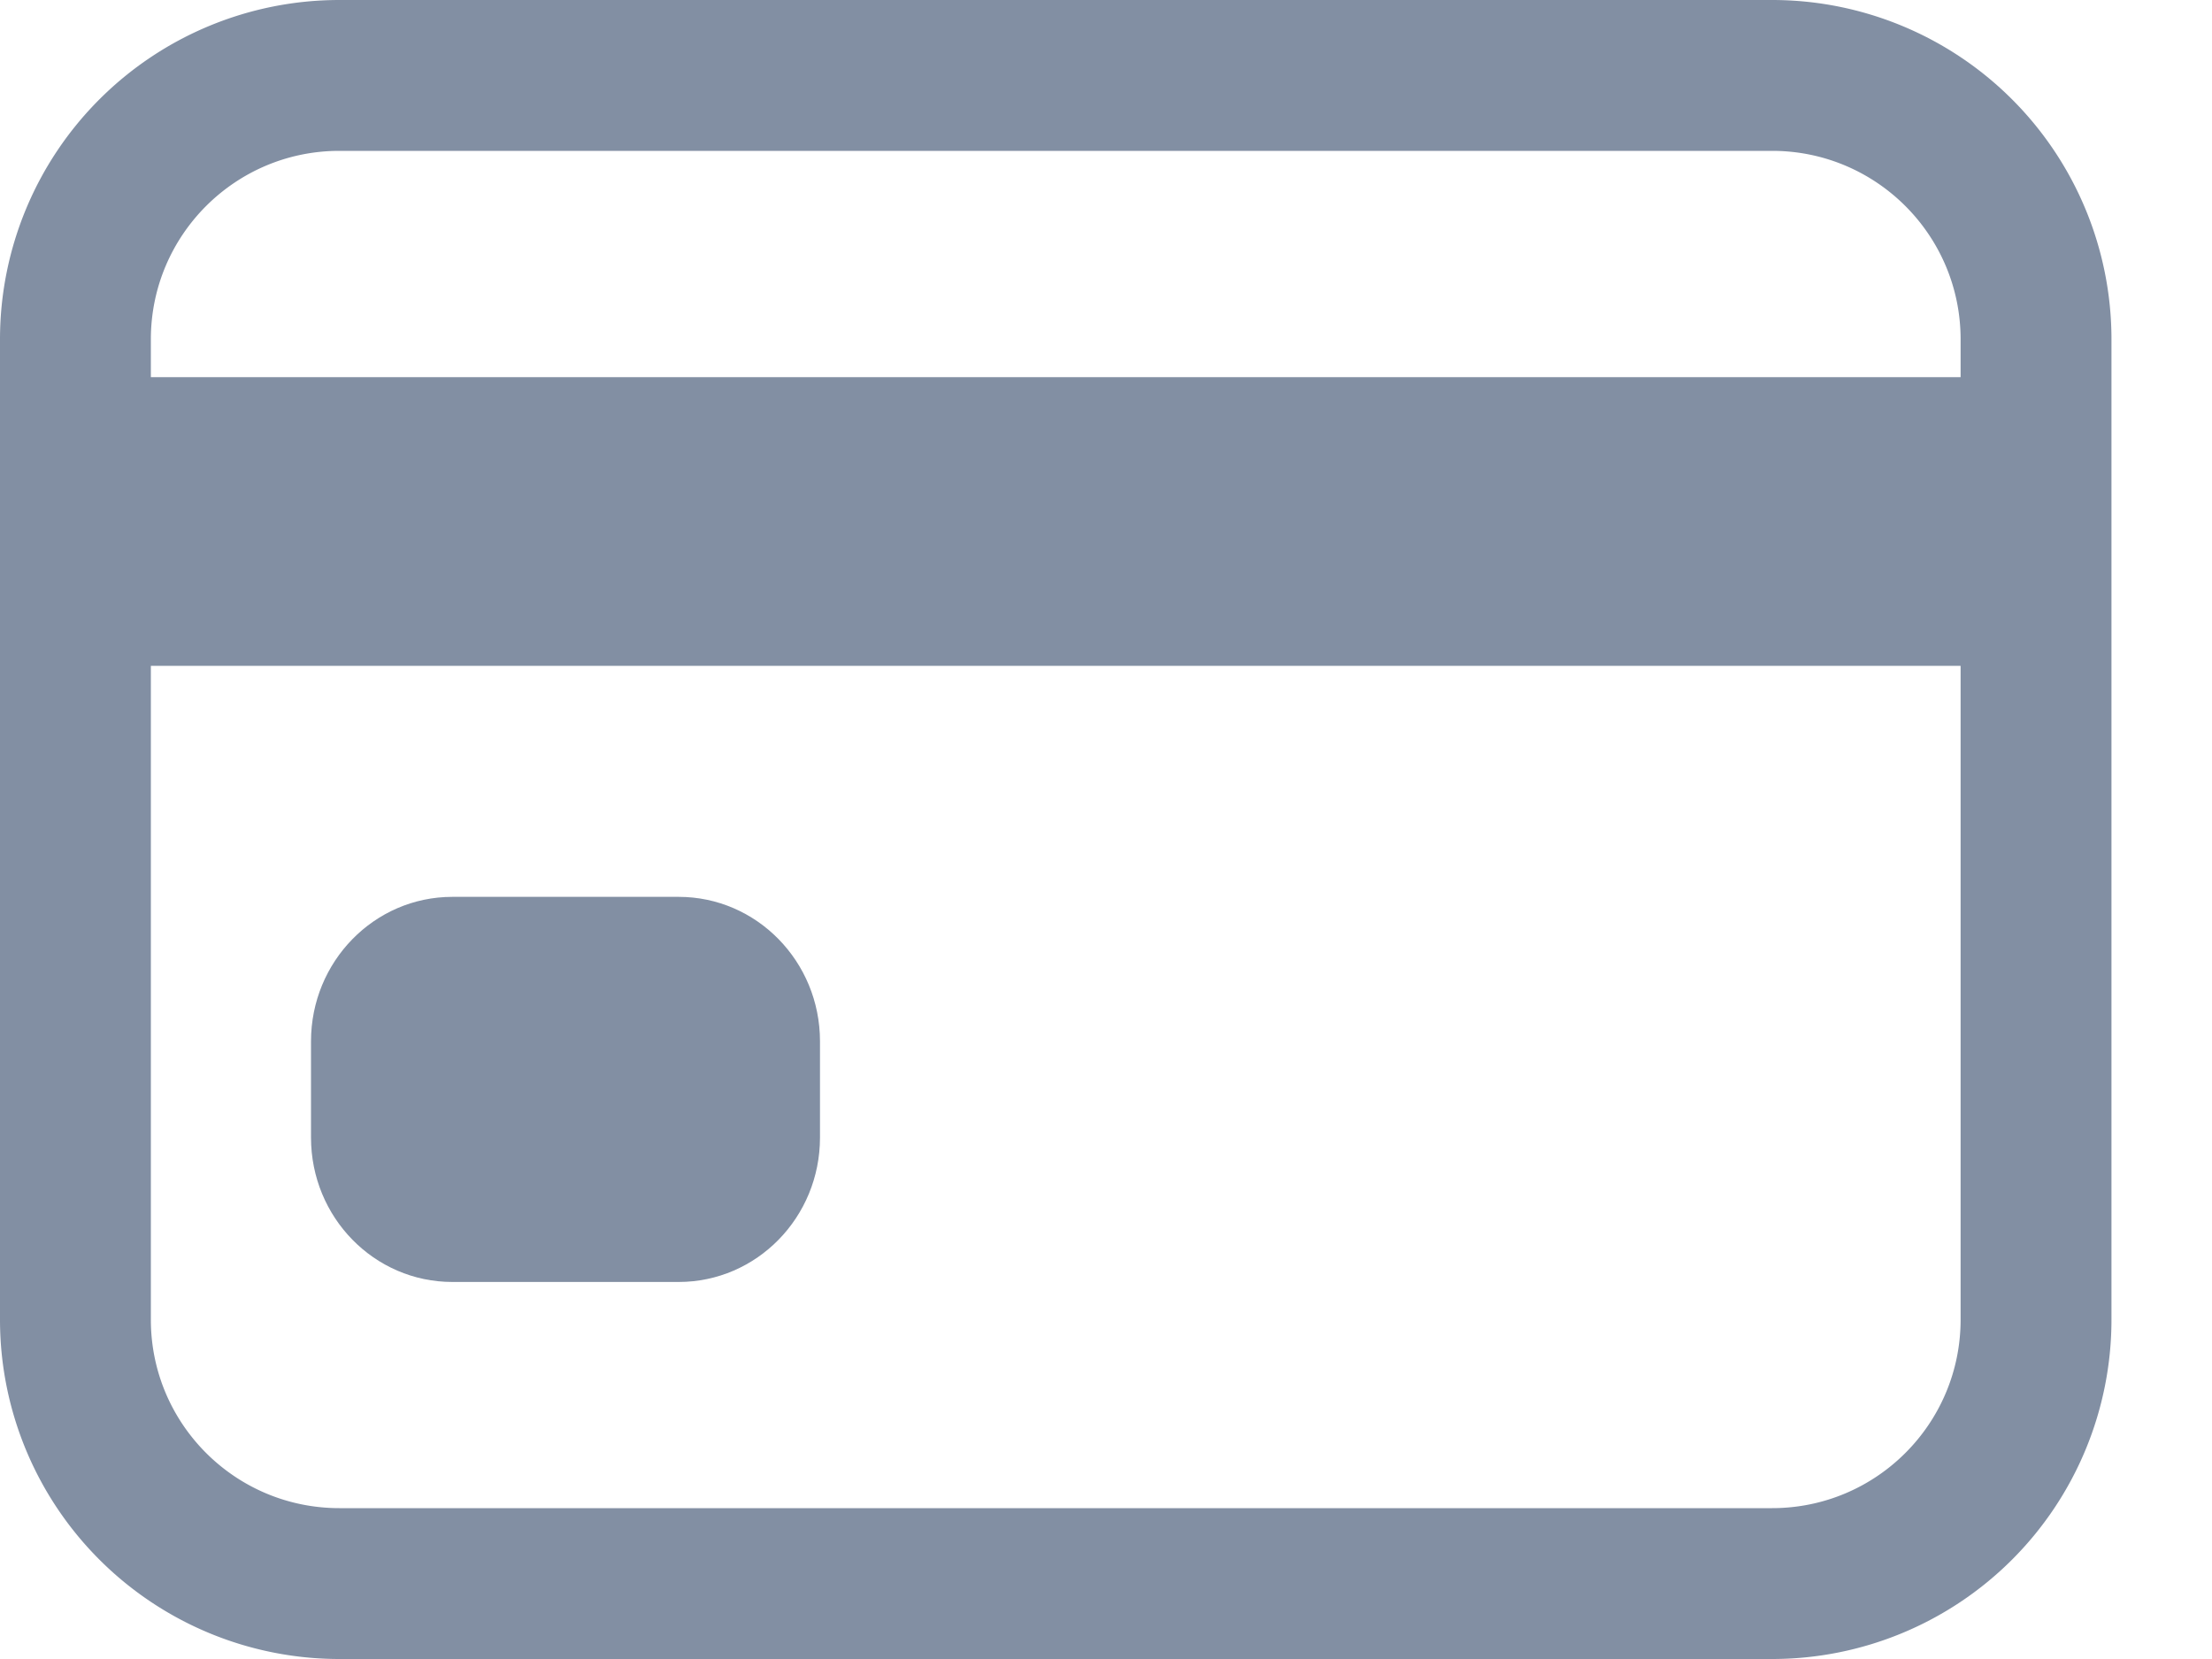
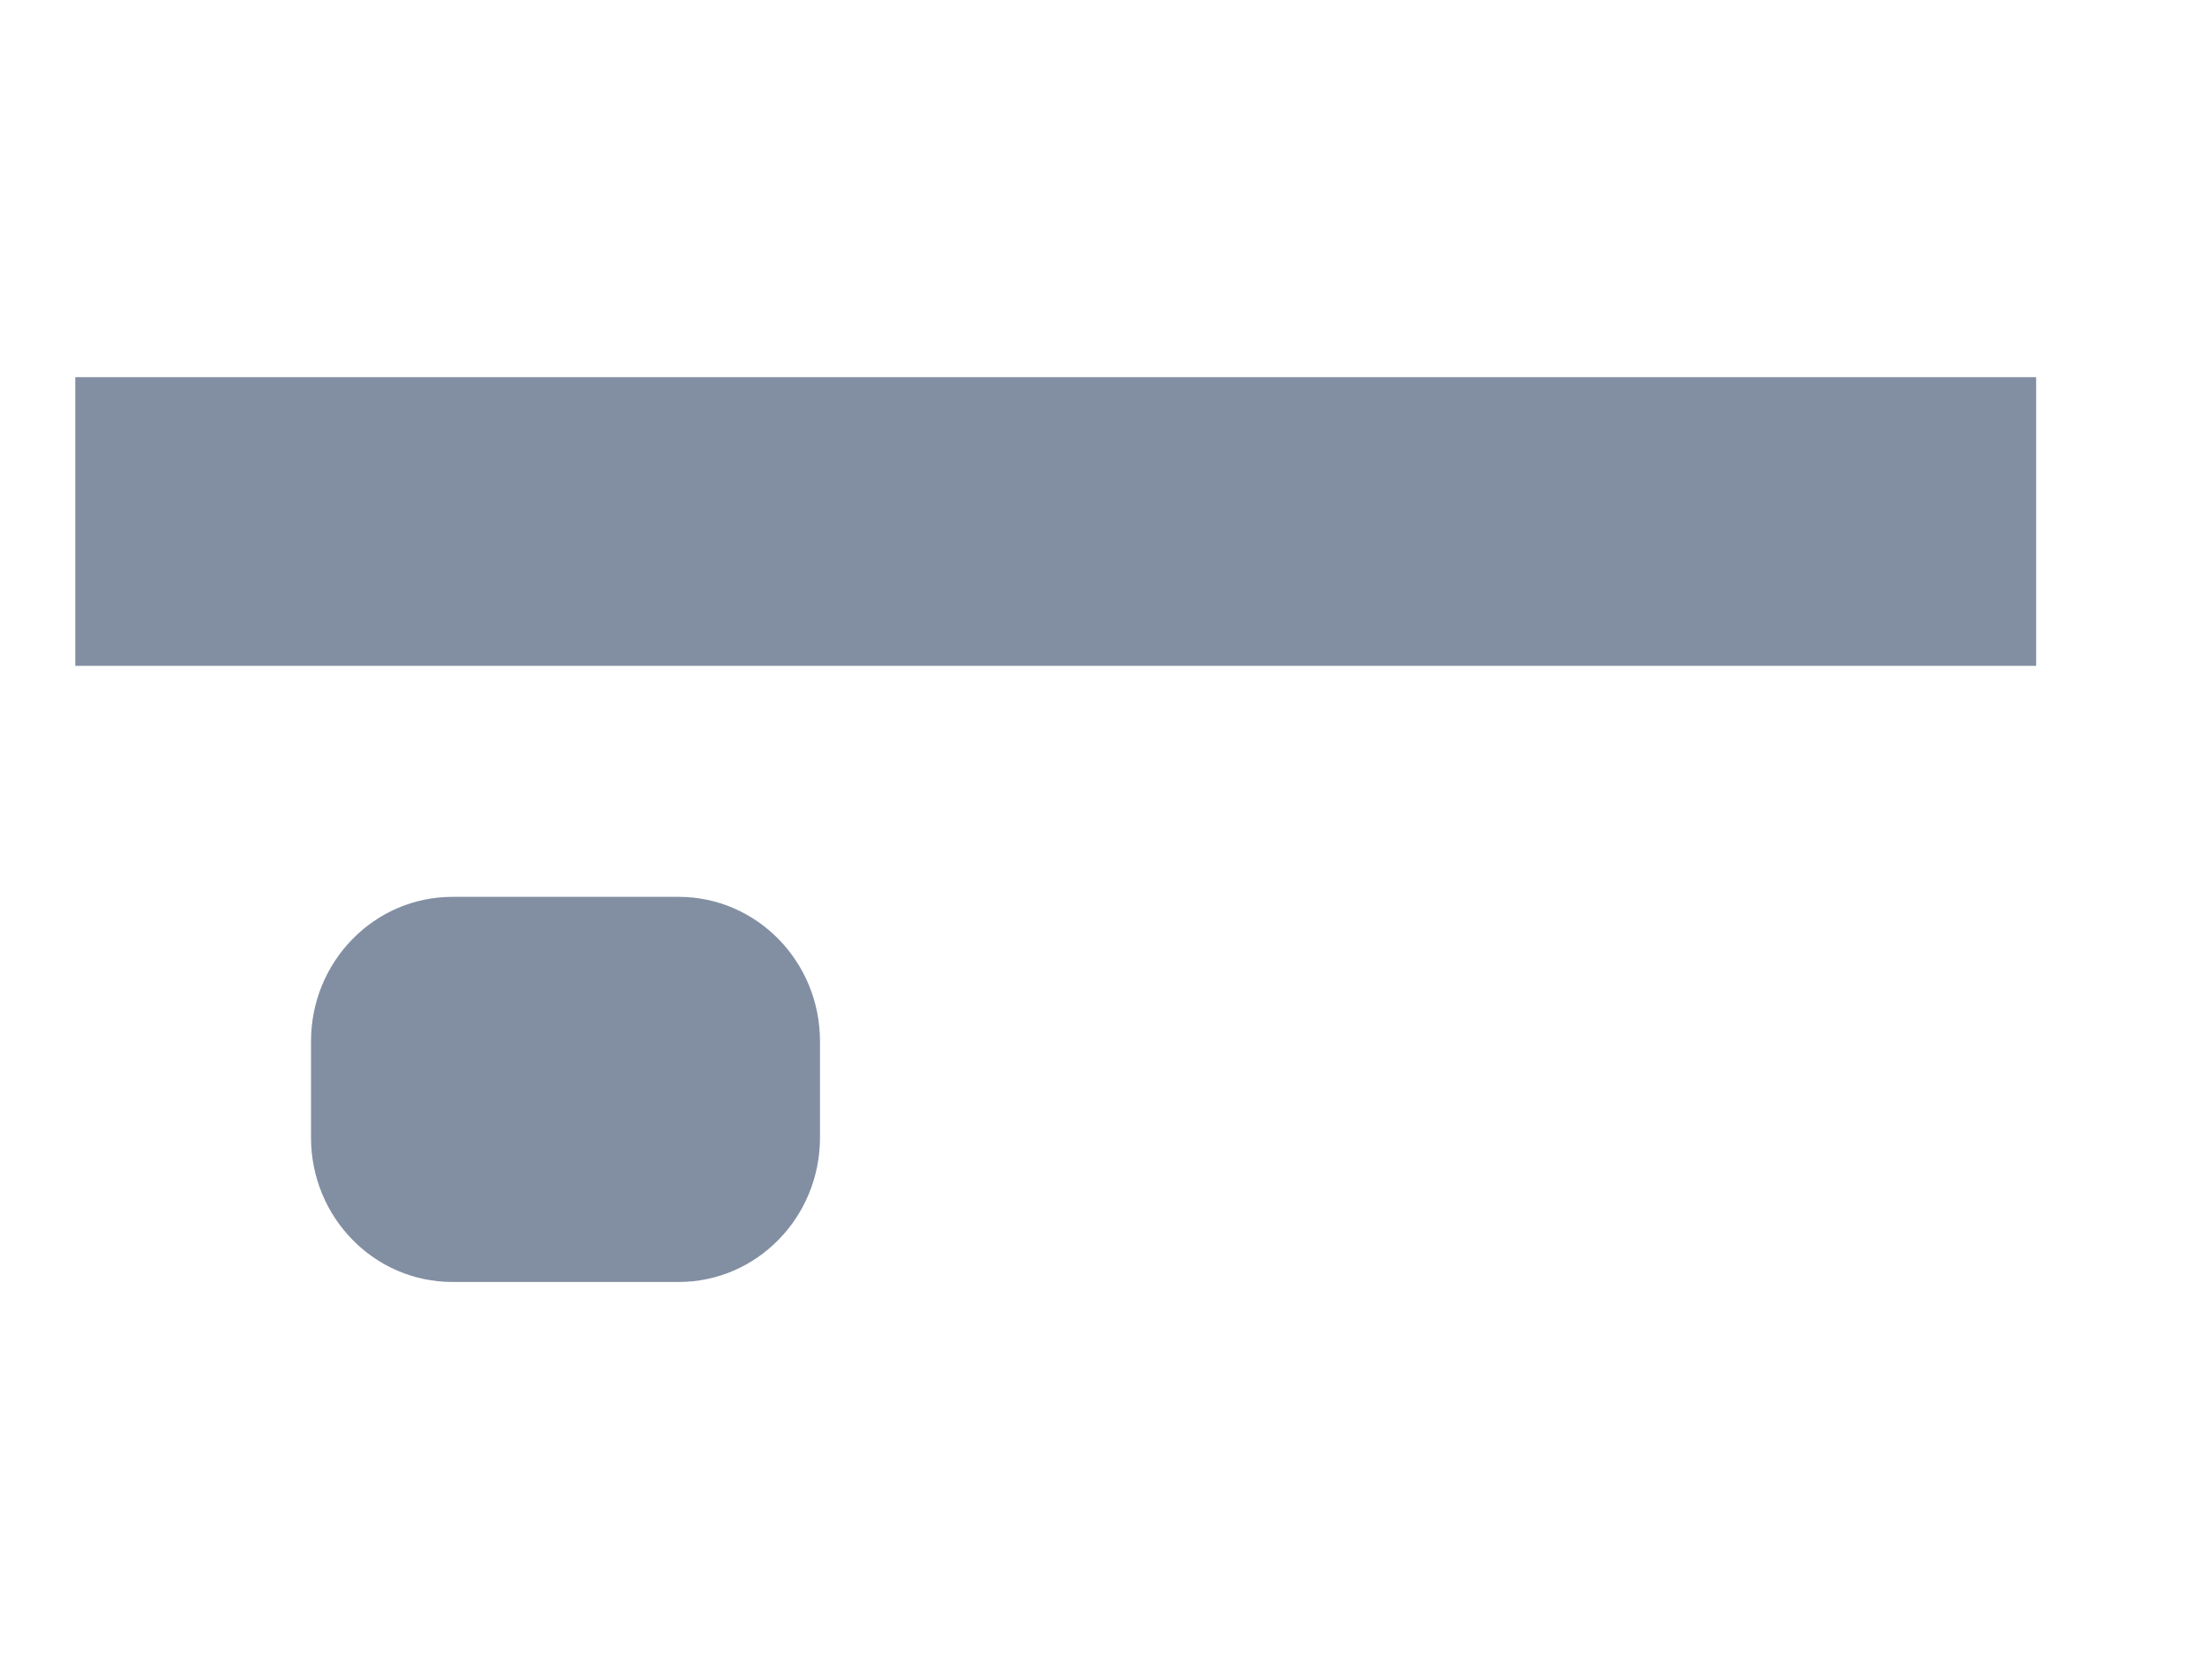
<svg xmlns="http://www.w3.org/2000/svg" width="20" height="15" fill="none">
-   <path fill="#828FA3" fill-rule="evenodd" d="M3.068 1.364c-.941 0-1.704.763-1.704 1.704v8.864c0 .941.763 1.704 1.704 1.704h12.955c.941 0 1.704-.763 1.704-1.704V3.068c0-.941-.763-1.704-1.704-1.704H3.068ZM0 3.068A3.068 3.068 0 0 1 3.068 0h12.955a3.068 3.068 0 0 1 3.068 3.068v8.864A3.068 3.068 0 0 1 16.023 15H3.068A3.068 3.068 0 0 1 0 11.932V3.068Z" clip-rule="evenodd" />
  <path fill="#828FA3" fill-rule="evenodd" d="M18.41 6.02H.681V3.41H18.41v2.61ZM2.812 9.415c0-.721.572-1.306 1.278-1.306h2.046c.706 0 1.278.585 1.278 1.306v.87c0 .722-.572 1.306-1.278 1.306H4.09c-.706 0-1.278-.584-1.278-1.306v-.87Z" clip-rule="evenodd" />
</svg>